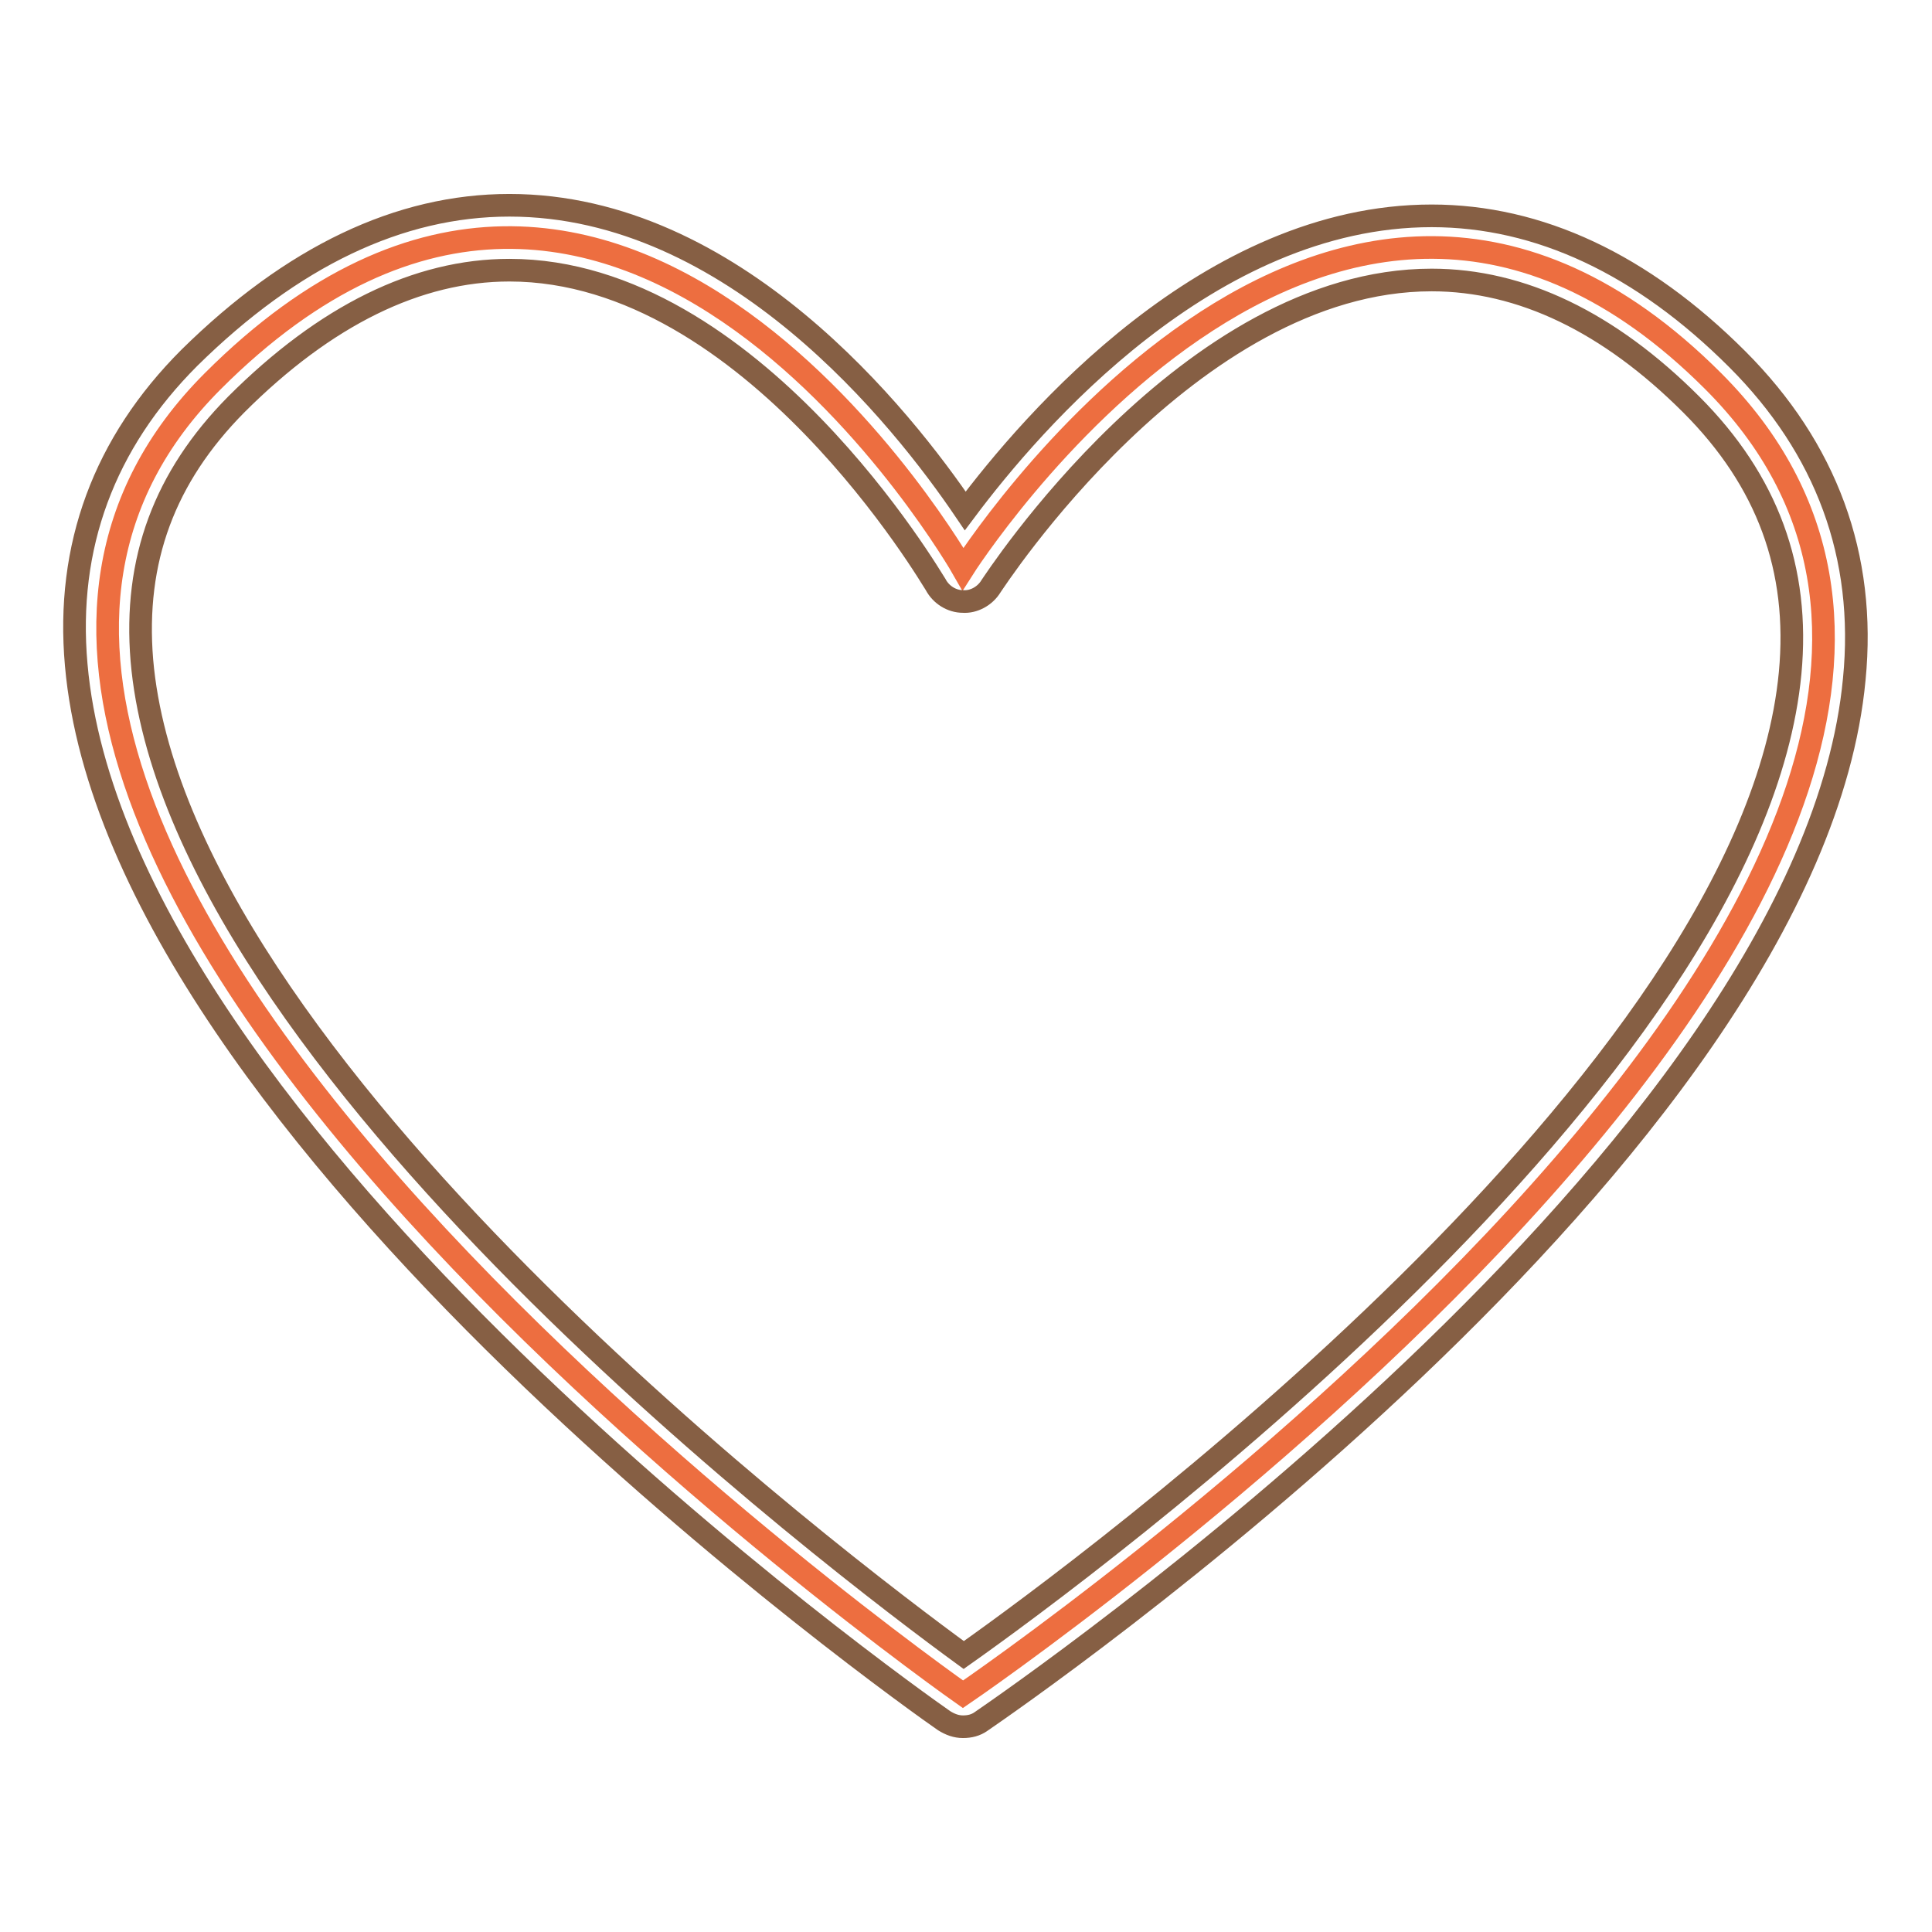
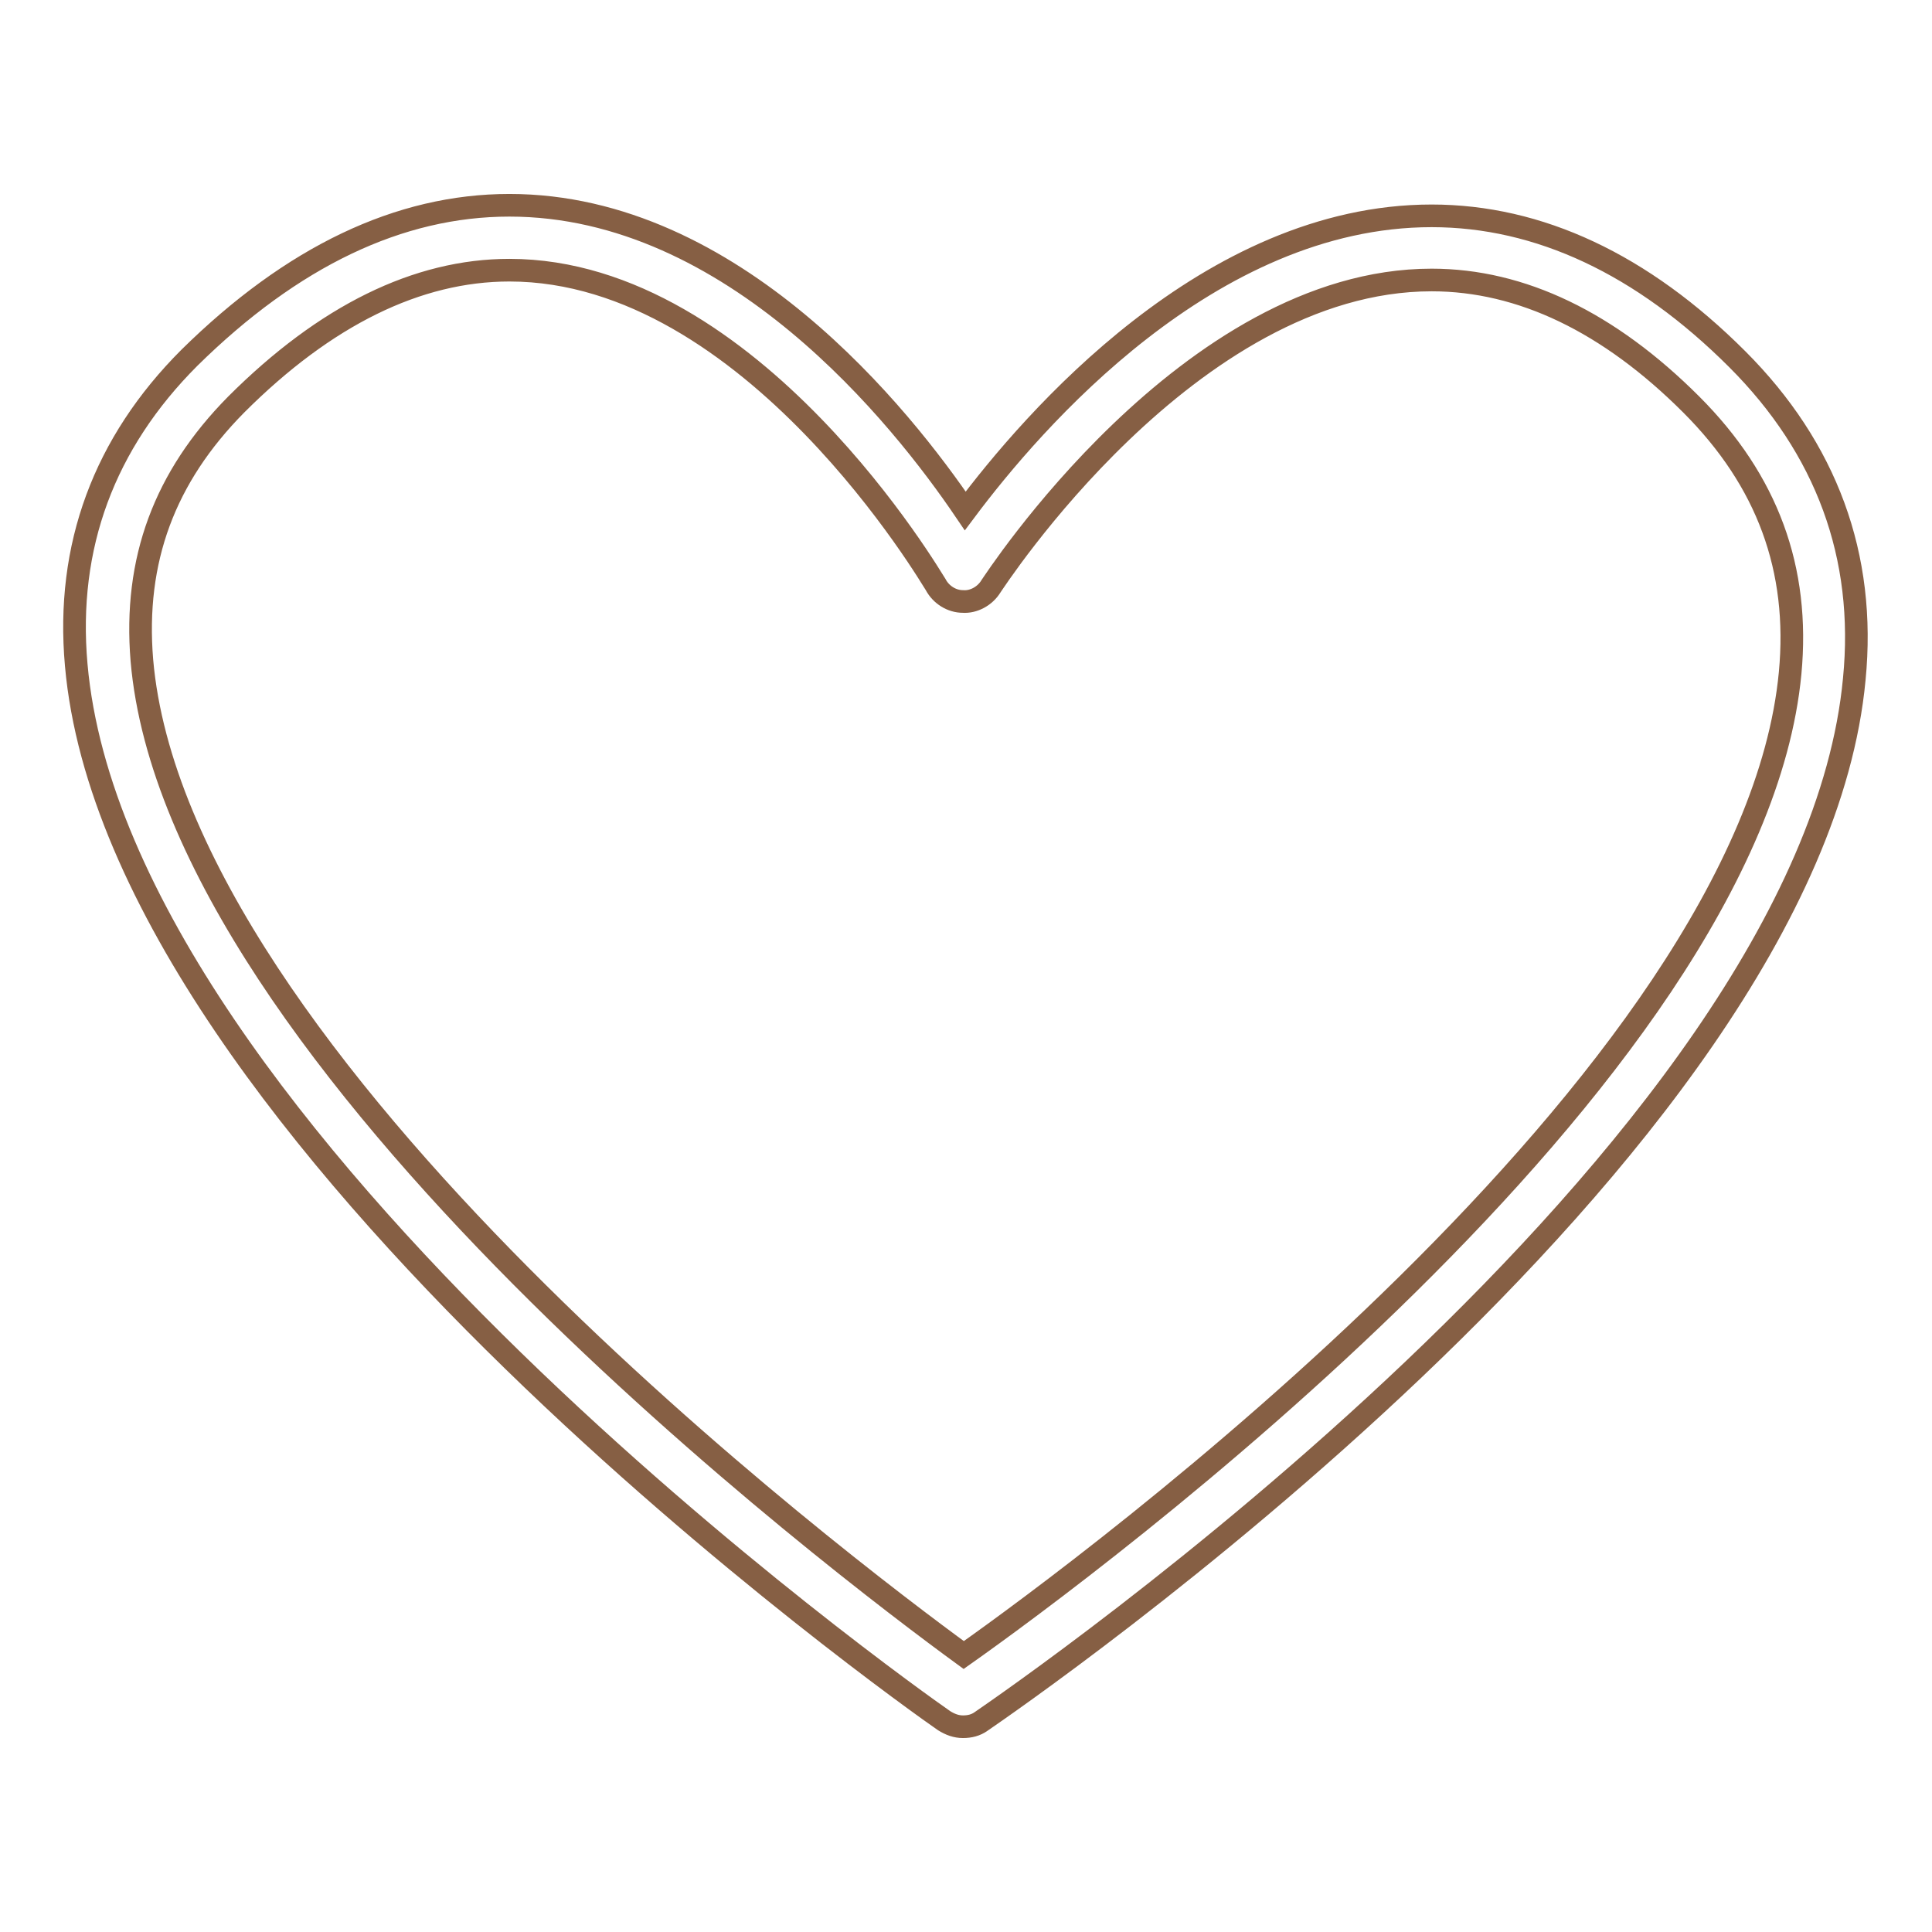
<svg xmlns="http://www.w3.org/2000/svg" version="1.1" x="0px" y="0px" viewBox="0 0 256 256" enable-background="new 0 0 256 256" xml:space="preserve">
  <g>
-     <path stroke-width="3" fill-opacity="0" stroke="#ed6e40" d="M127.6,75.4c0,0-45.1-79.2-99.4-24.9c-61.3,61.3,99.4,174,99.4,174s162.7-110.7,99.4-174 C175.8-0.7,127.6,75.4,127.6,75.4z" />
    <path stroke-width="3" fill-opacity="0" stroke="#865f44" d="M127.6,228.8c-0.9,0-1.7-0.3-2.5-0.8c-4.5-3.1-109.5-77.5-115-139.9c-1.4-15.7,3.7-29.4,15-40.7 C38.7,34,52.9,27.2,67.5,27.2c29.7,0,52,28.1,60.4,40.5c8.9-11.9,32.3-39.1,61.8-39.1c14.2,0,27.9,6.4,40.5,19 C242,59.4,247.3,73.7,245.7,90c-5.9,62.8-111.2,135-115.7,138.1C129.3,228.6,128.5,228.8,127.6,228.8L127.6,228.8z M67.5,35.8 c-12.2,0-24.4,6-36.2,17.8c-9.5,9.6-13.6,20.6-12.5,33.9c4.6,53.4,93,120.2,108.9,131.8c16-11.3,104.4-76.4,109.5-130.1 c1.3-13.8-3-25.5-13.1-35.6c-10.9-10.9-22.5-16.5-34.4-16.5c-32.2,0-58.1,40.2-58.4,40.6c-0.8,1.3-2.3,2.1-3.7,2 c-1.5,0-2.9-0.9-3.6-2.2C123.7,77.1,99.7,35.8,67.5,35.8z" />
  </g>
</svg>